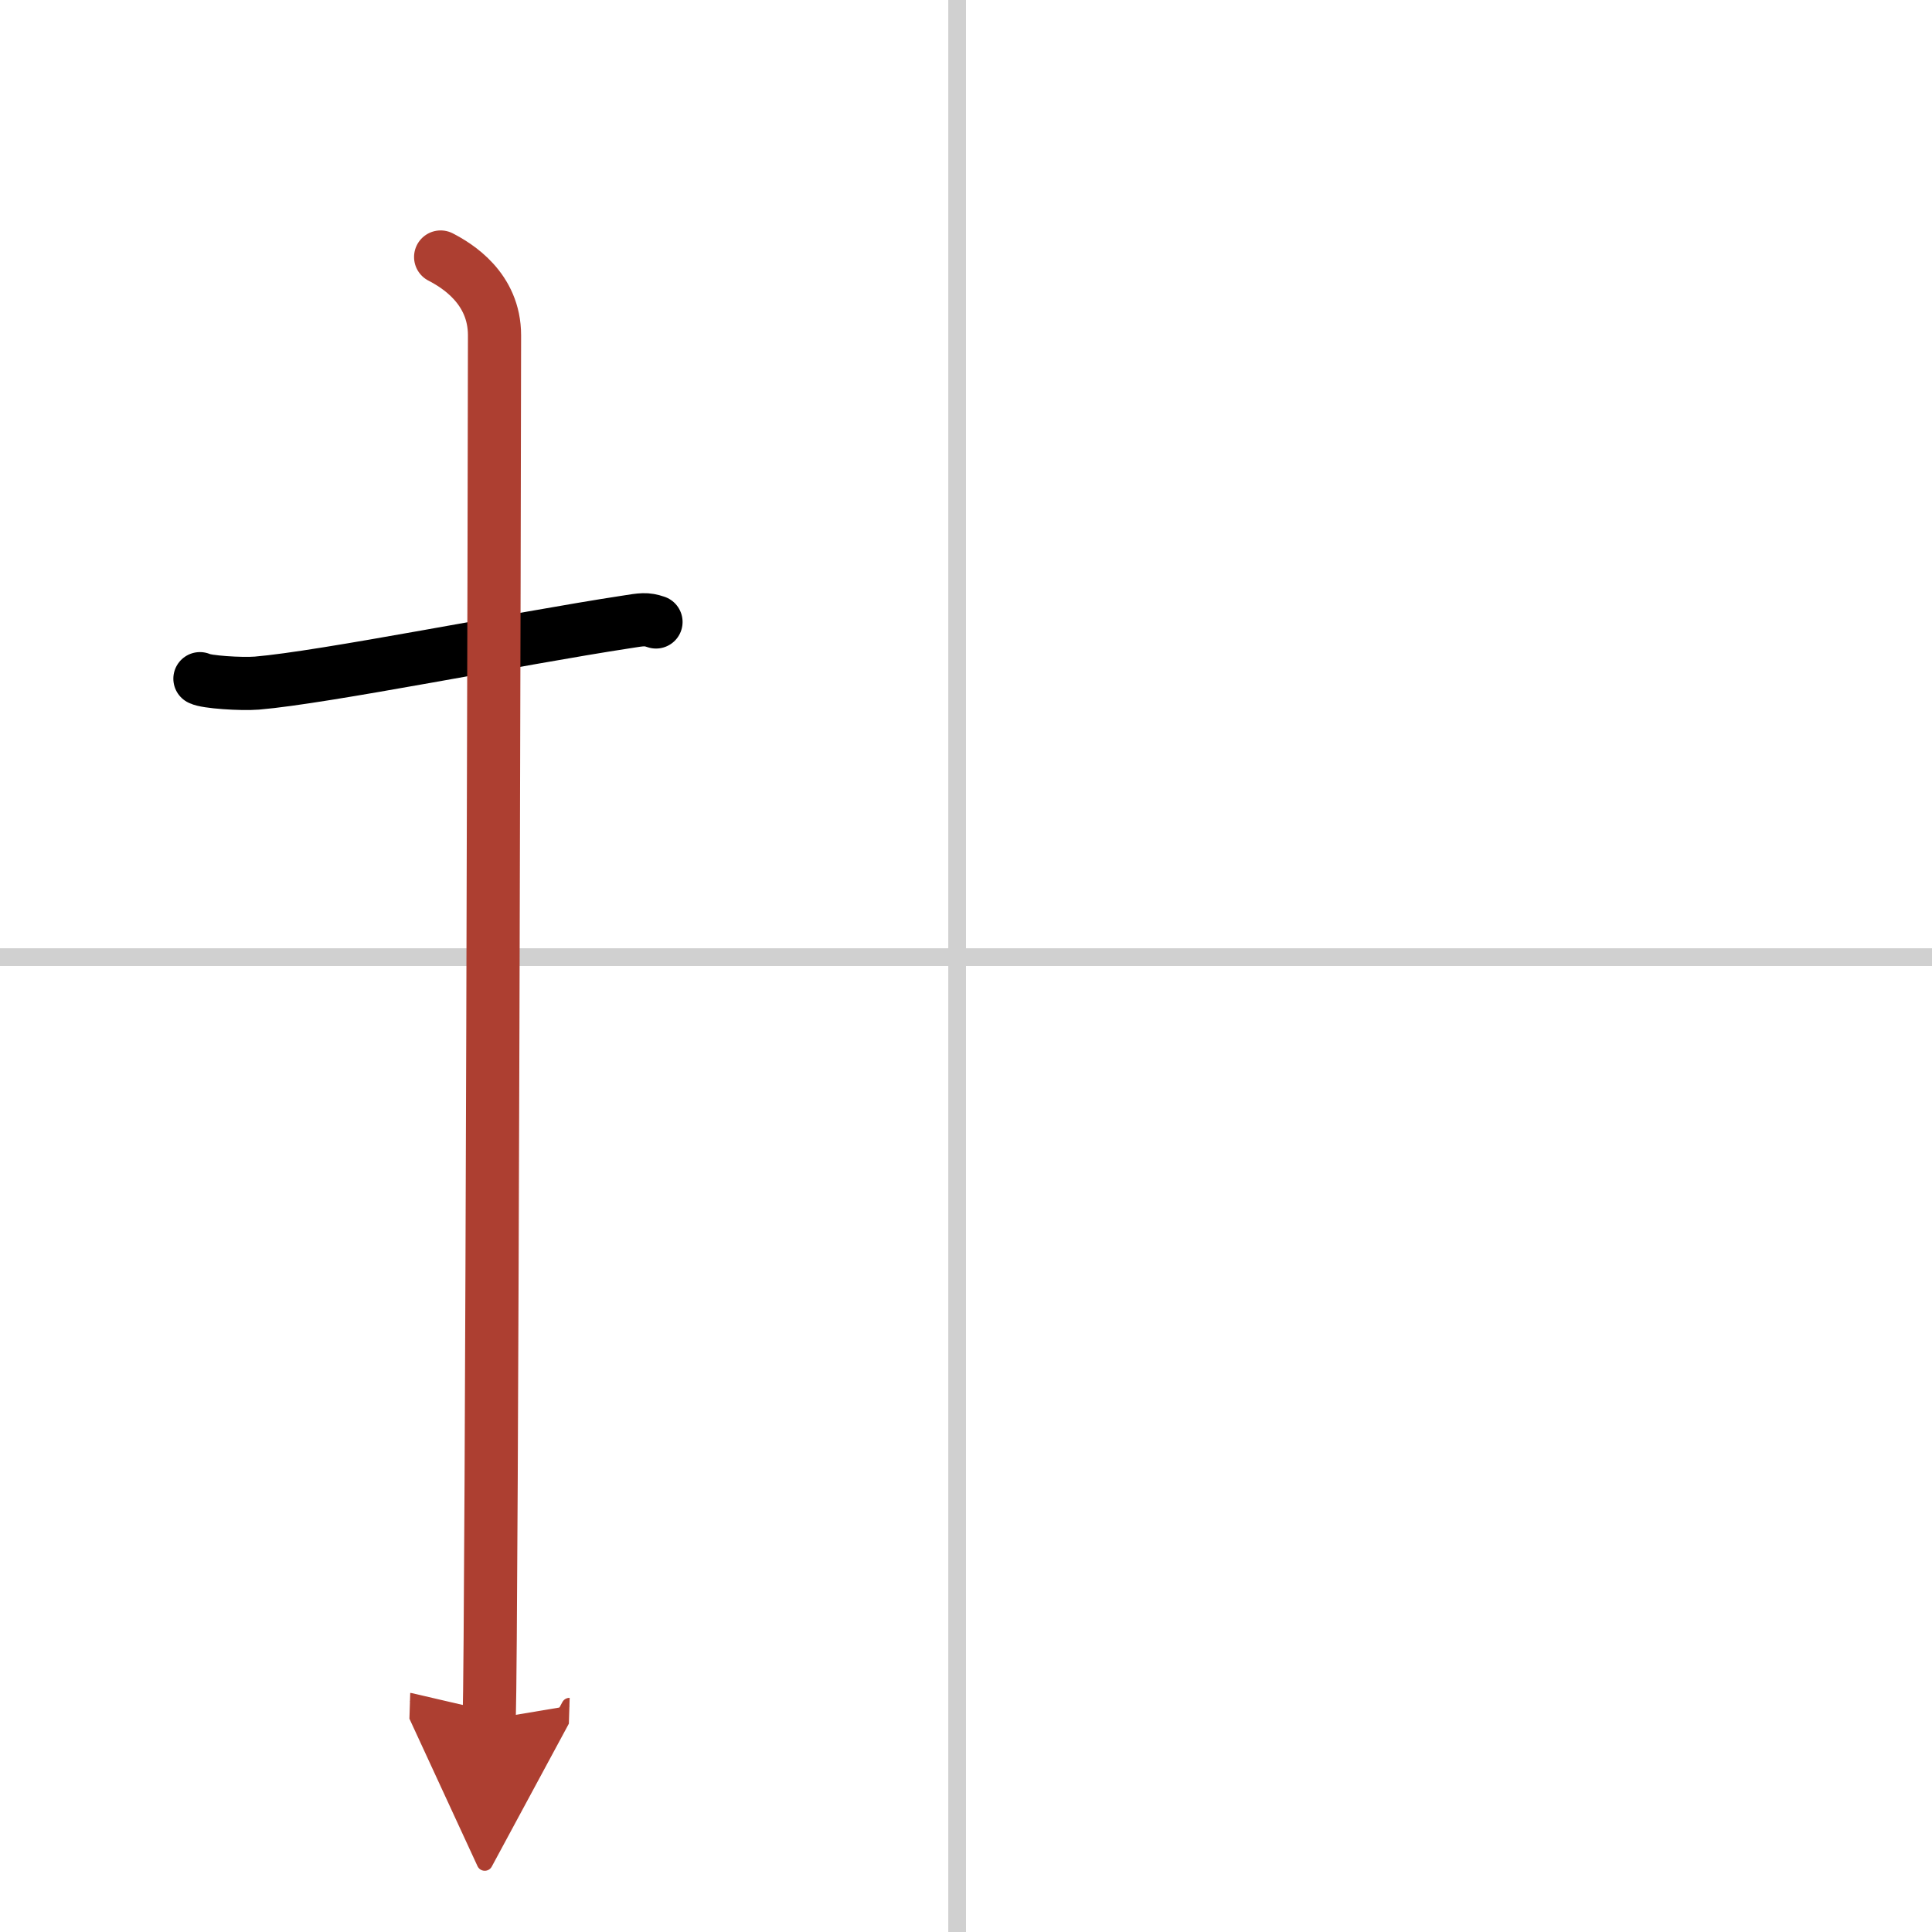
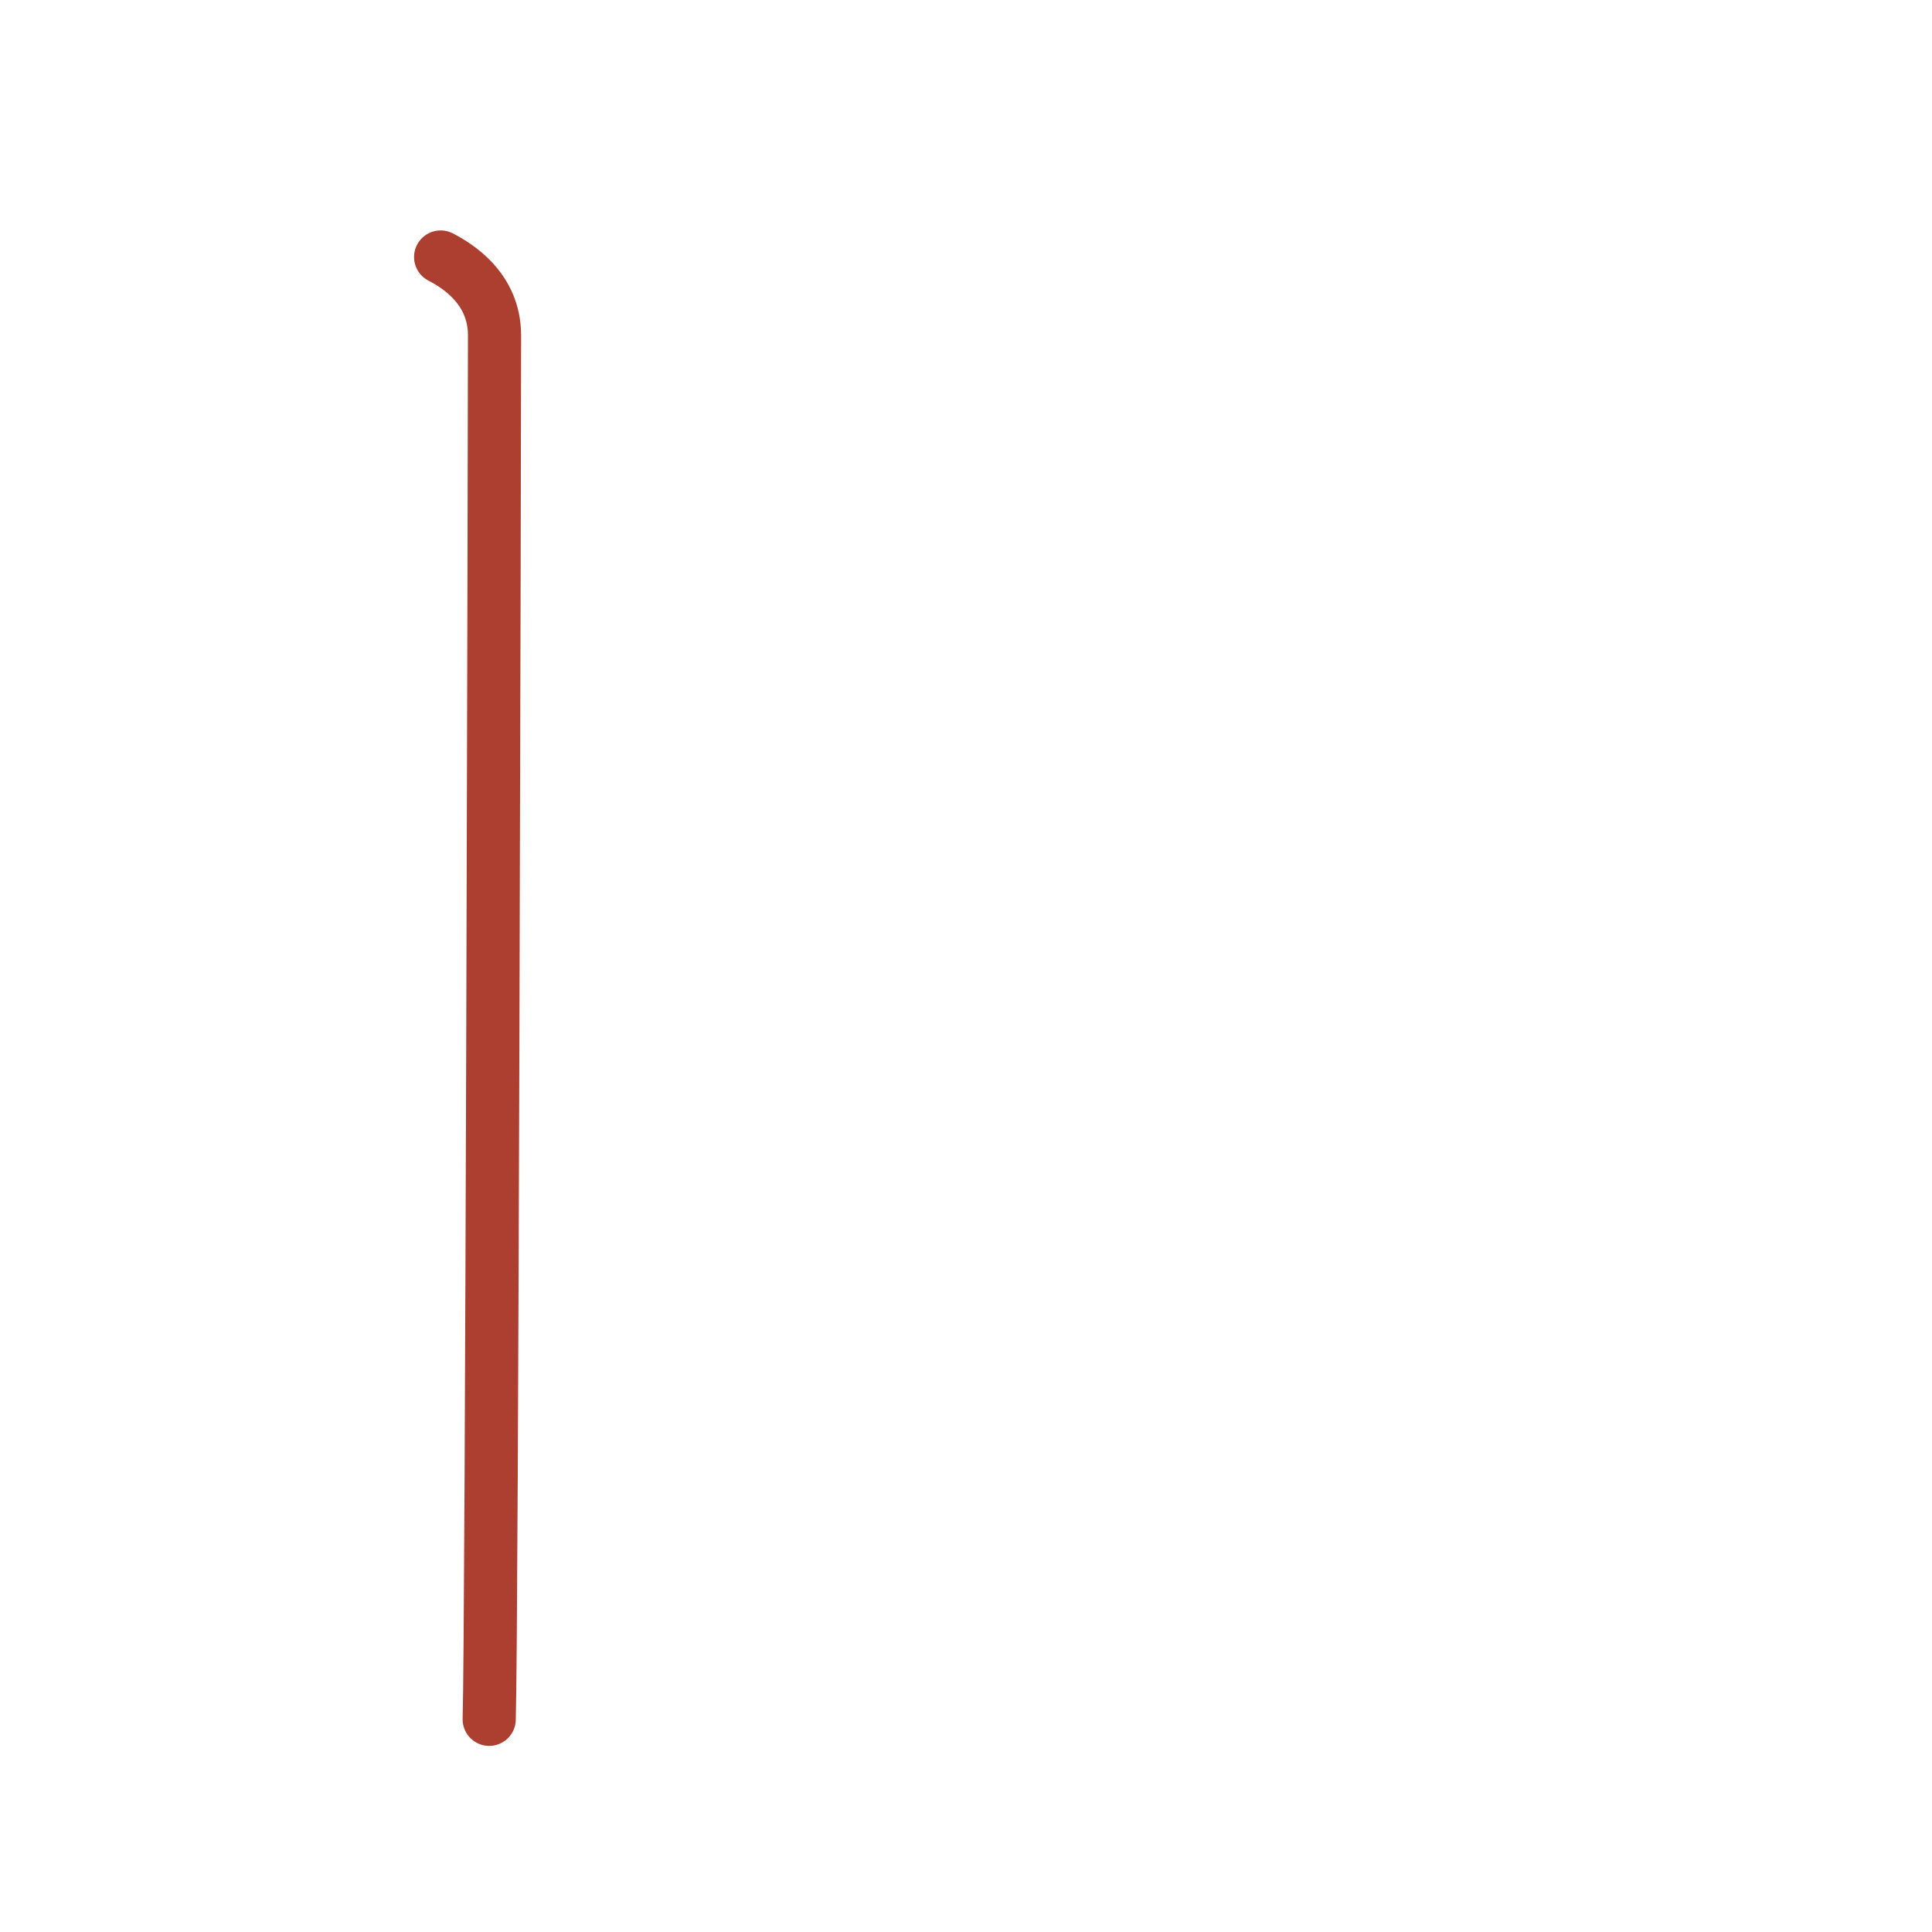
<svg xmlns="http://www.w3.org/2000/svg" width="400" height="400" viewBox="0 0 109 109">
  <defs>
    <marker id="a" markerWidth="4" orient="auto" refX="1" refY="5" viewBox="0 0 10 10">
-       <polyline points="0 0 10 5 0 10 1 5" fill="#ad3f31" stroke="#ad3f31" />
-     </marker>
+       </marker>
  </defs>
  <g fill="none" stroke="#000" stroke-linecap="round" stroke-linejoin="round" stroke-width="3">
    <rect width="100%" height="100%" fill="#fff" stroke="#fff" />
-     <line x1="54" x2="54" y2="109" stroke="#d0d0d0" stroke-width="1" />
-     <line x2="109" y1="54" y2="54" stroke="#d0d0d0" stroke-width="1" />
-     <path d="m11.28 38.29c0.34 0.19 2.32 0.32 3.21 0.25 3.83-0.32 14.69-2.51 20.84-3.45 0.89-0.14 1.12-0.19 1.68 0" />
    <path d="m24.86 14.5c0.91 0.47 3.04 1.75 3.04 4.42 0 4.83-0.15 73.25-0.3 78.08" marker-end="url(#a)" stroke="#ad3f31" />
  </g>
</svg>